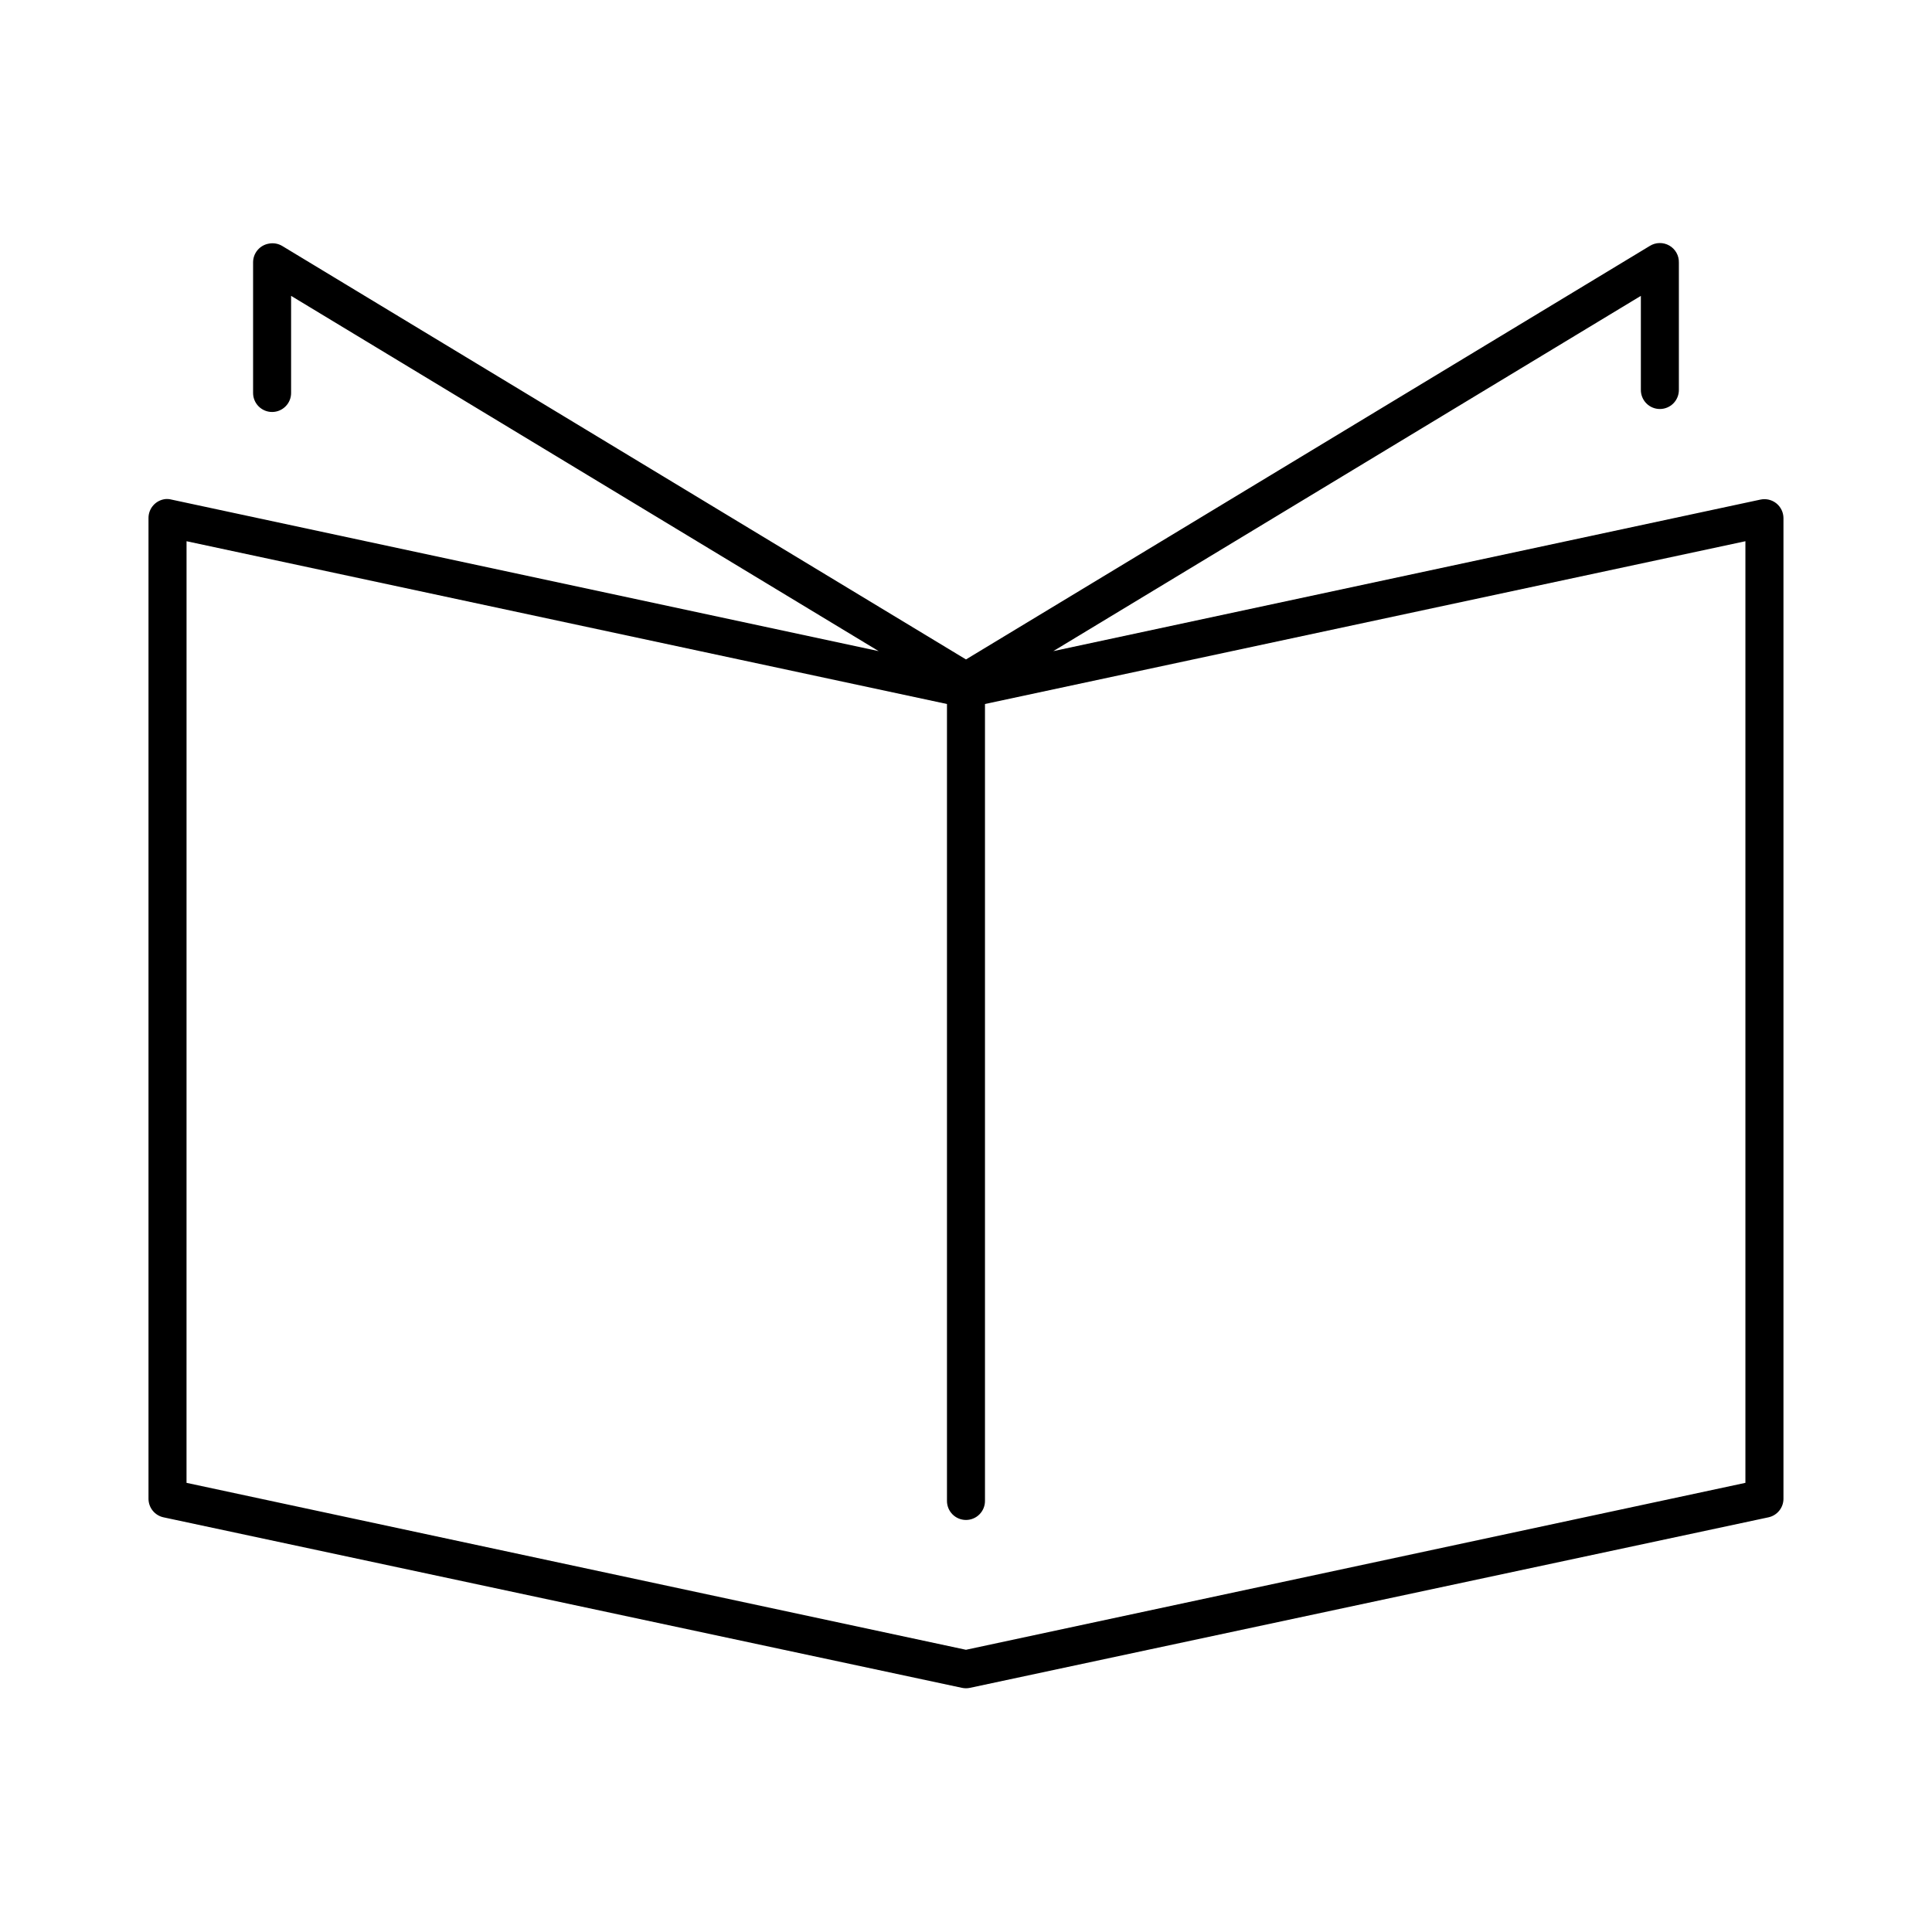
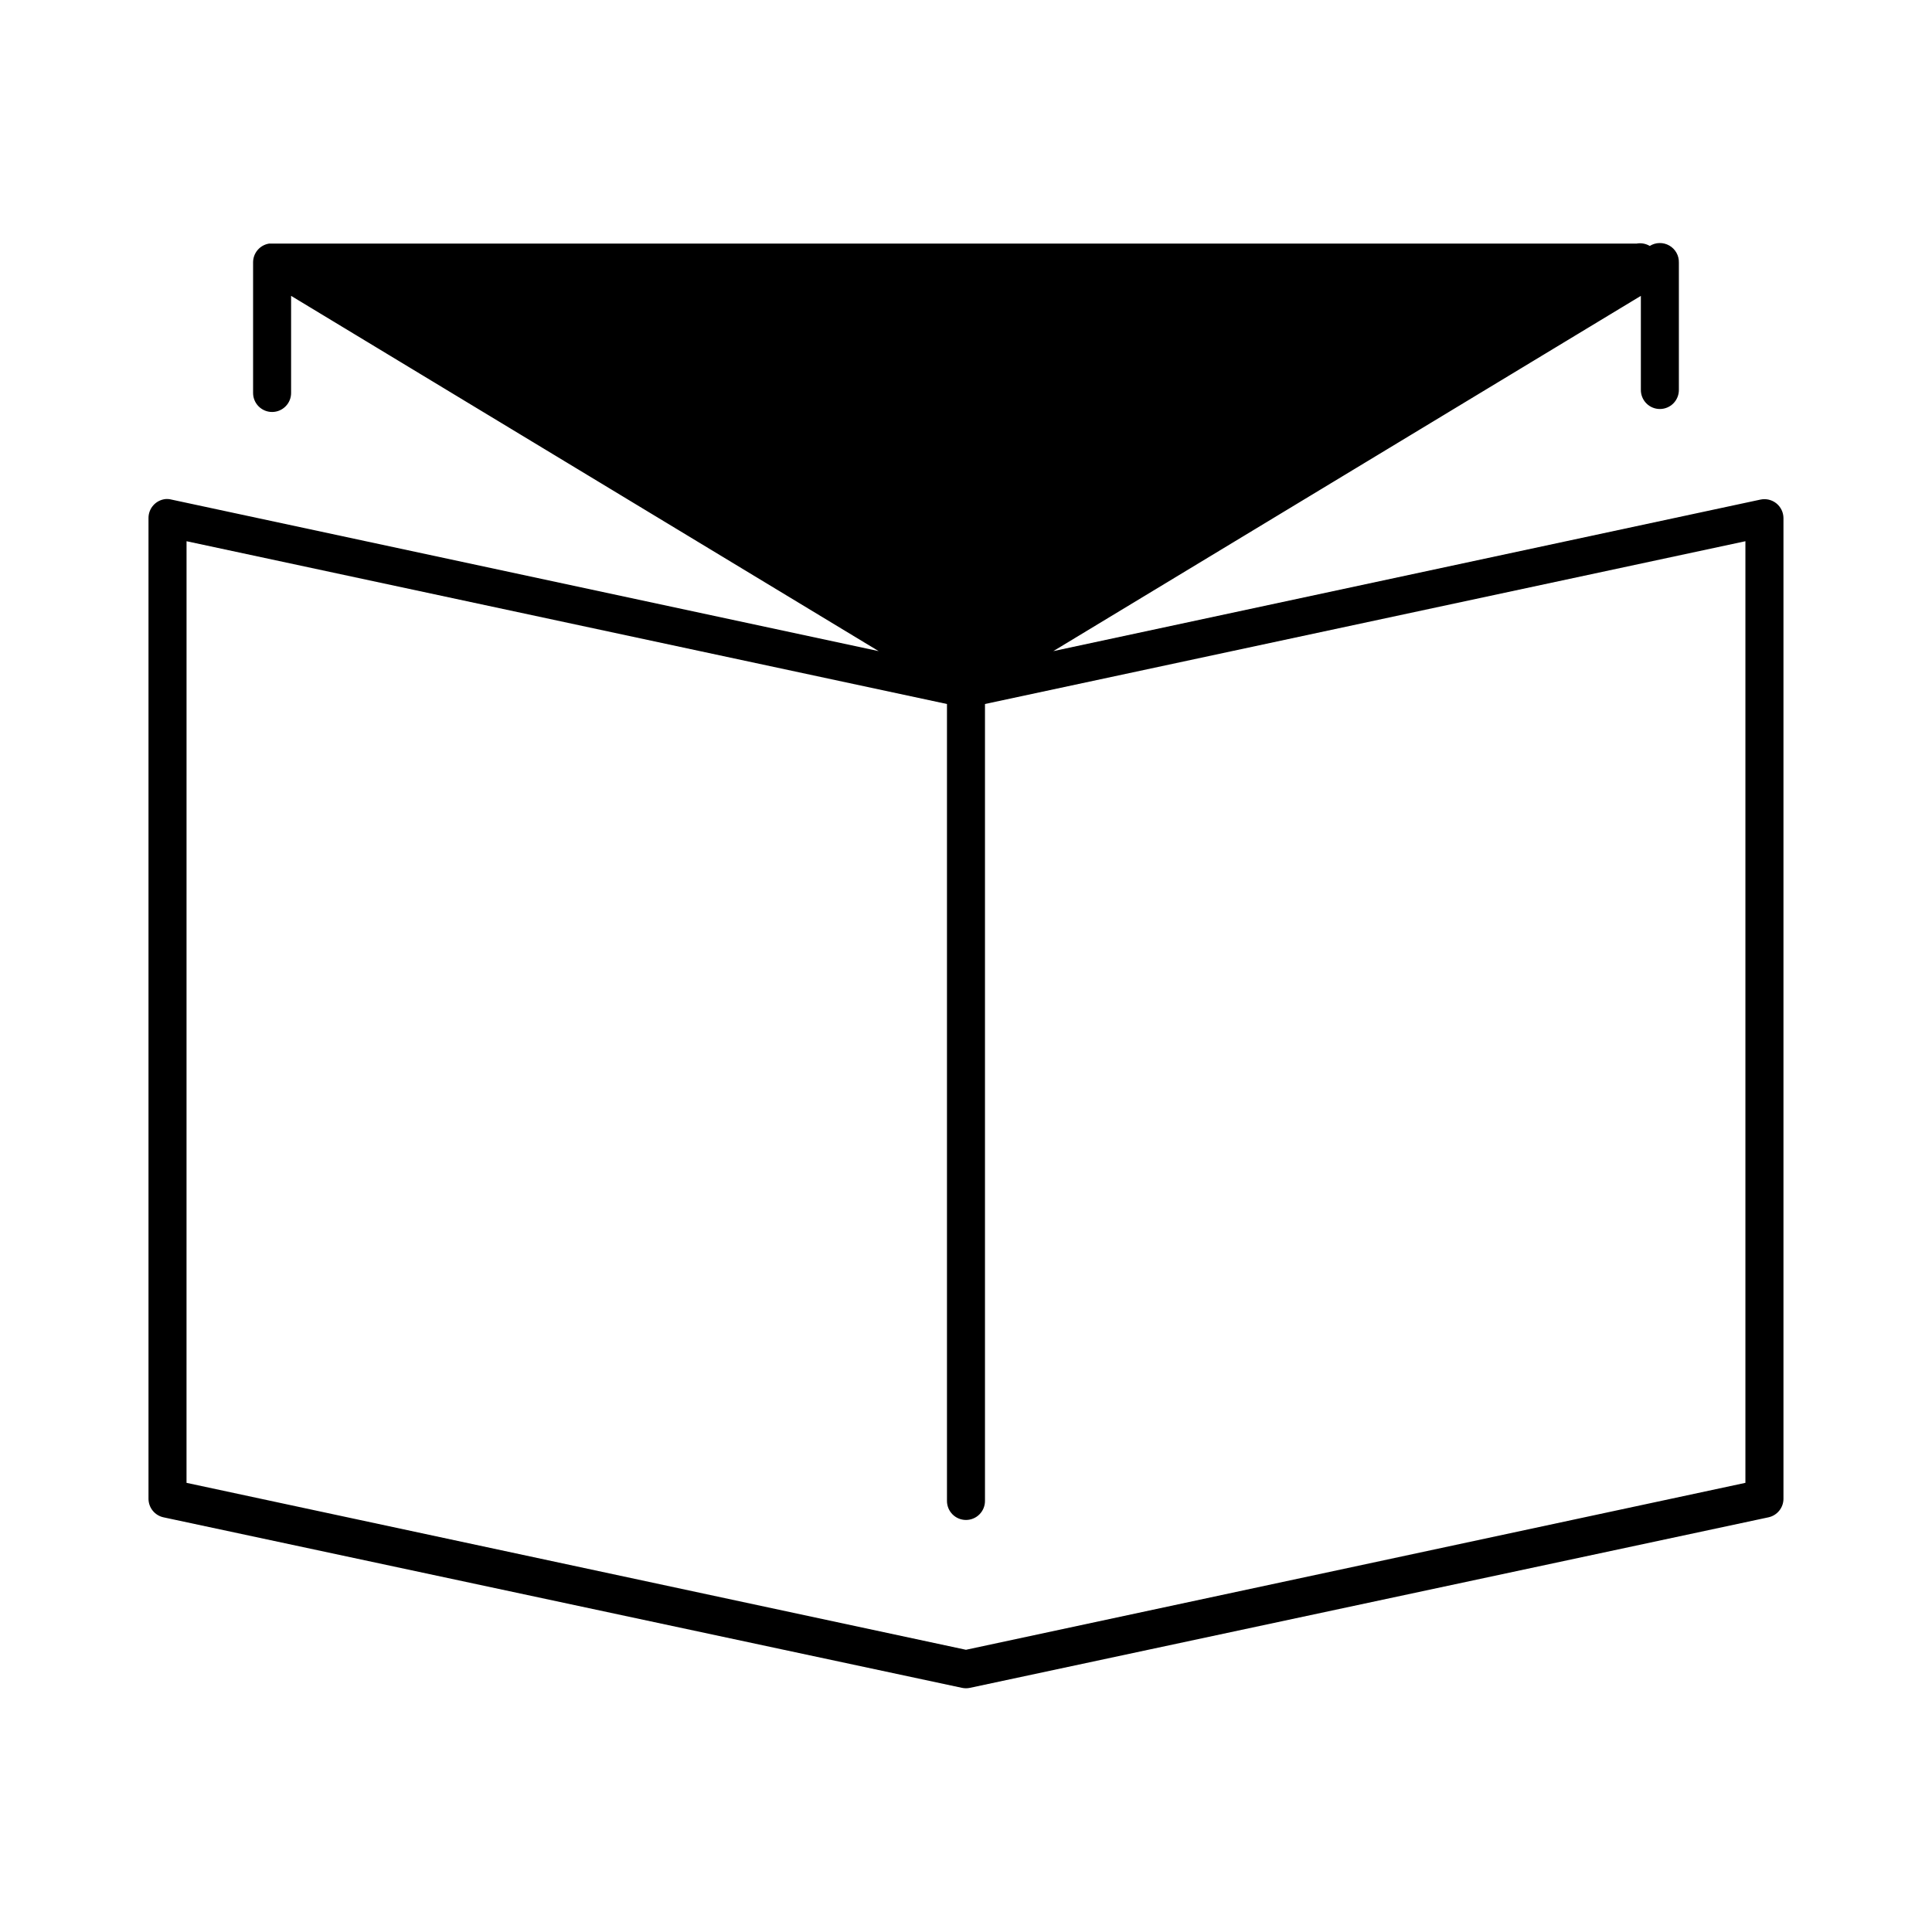
<svg xmlns="http://www.w3.org/2000/svg" fill="#000000" width="800px" height="800px" version="1.1" viewBox="144 144 512 512">
-   <path d="m215.32 208.55c-2.473 0.391-4.281 2.535-4.25 5.039v34.48c-0.02 1.348 0.504 2.648 1.449 3.606 0.949 0.961 2.238 1.504 3.59 1.504 1.348 0 2.641-0.543 3.586-1.504 0.949-0.957 1.469-2.258 1.449-3.606v-25.664l155.71 94.148-187.36-40.148c-0.512-0.133-1.043-0.188-1.574-0.156-2.598 0.246-4.578 2.43-4.566 5.039v259.93c0.02 2.344 1.648 4.367 3.938 4.879l211.6 45.188c0.727 0.164 1.48 0.164 2.207 0l211.6-45.188c2.289-0.512 3.922-2.535 3.938-4.879v-259.93c-0.012-1.523-0.711-2.961-1.902-3.91-1.195-0.945-2.75-1.305-4.238-0.973l-187.36 40.148 155.71-94.148v24.875c-0.02 1.348 0.504 2.648 1.449 3.609 0.945 0.961 2.238 1.5 3.59 1.5 1.348 0 2.641-0.539 3.586-1.5 0.945-0.961 1.469-2.262 1.449-3.609v-33.691c0.055-1.859-0.922-3.594-2.535-4.516s-3.606-0.883-5.18 0.105l-181.21 109.58-181.21-109.58c-1.043-0.617-2.273-0.844-3.465-0.629zm-21.883 78.879 201.52 43.137v211.13c-0.02 1.348 0.504 2.648 1.449 3.609 0.949 0.961 2.238 1.5 3.59 1.5 1.348 0 2.641-0.539 3.586-1.5 0.949-0.961 1.469-2.262 1.449-3.609v-211.13l201.52-43.137v249.54l-206.56 44.238-206.56-44.238z" />
+   <path d="m215.32 208.55c-2.473 0.391-4.281 2.535-4.25 5.039v34.48c-0.02 1.348 0.504 2.648 1.449 3.606 0.949 0.961 2.238 1.504 3.59 1.504 1.348 0 2.641-0.543 3.586-1.504 0.949-0.957 1.469-2.258 1.449-3.606v-25.664l155.71 94.148-187.36-40.148c-0.512-0.133-1.043-0.188-1.574-0.156-2.598 0.246-4.578 2.43-4.566 5.039v259.93c0.02 2.344 1.648 4.367 3.938 4.879l211.6 45.188c0.727 0.164 1.48 0.164 2.207 0l211.6-45.188c2.289-0.512 3.922-2.535 3.938-4.879v-259.93c-0.012-1.523-0.711-2.961-1.902-3.91-1.195-0.945-2.75-1.305-4.238-0.973l-187.36 40.148 155.71-94.148v24.875c-0.02 1.348 0.504 2.648 1.449 3.609 0.945 0.961 2.238 1.5 3.59 1.5 1.348 0 2.641-0.539 3.586-1.5 0.945-0.961 1.469-2.262 1.449-3.609v-33.691c0.055-1.859-0.922-3.594-2.535-4.516s-3.606-0.883-5.18 0.105c-1.043-0.617-2.273-0.844-3.465-0.629zm-21.883 78.879 201.52 43.137v211.13c-0.02 1.348 0.504 2.648 1.449 3.609 0.949 0.961 2.238 1.5 3.59 1.5 1.348 0 2.641-0.539 3.586-1.5 0.949-0.961 1.469-2.262 1.449-3.609v-211.13l201.52-43.137v249.54l-206.56 44.238-206.56-44.238z" />
</svg>